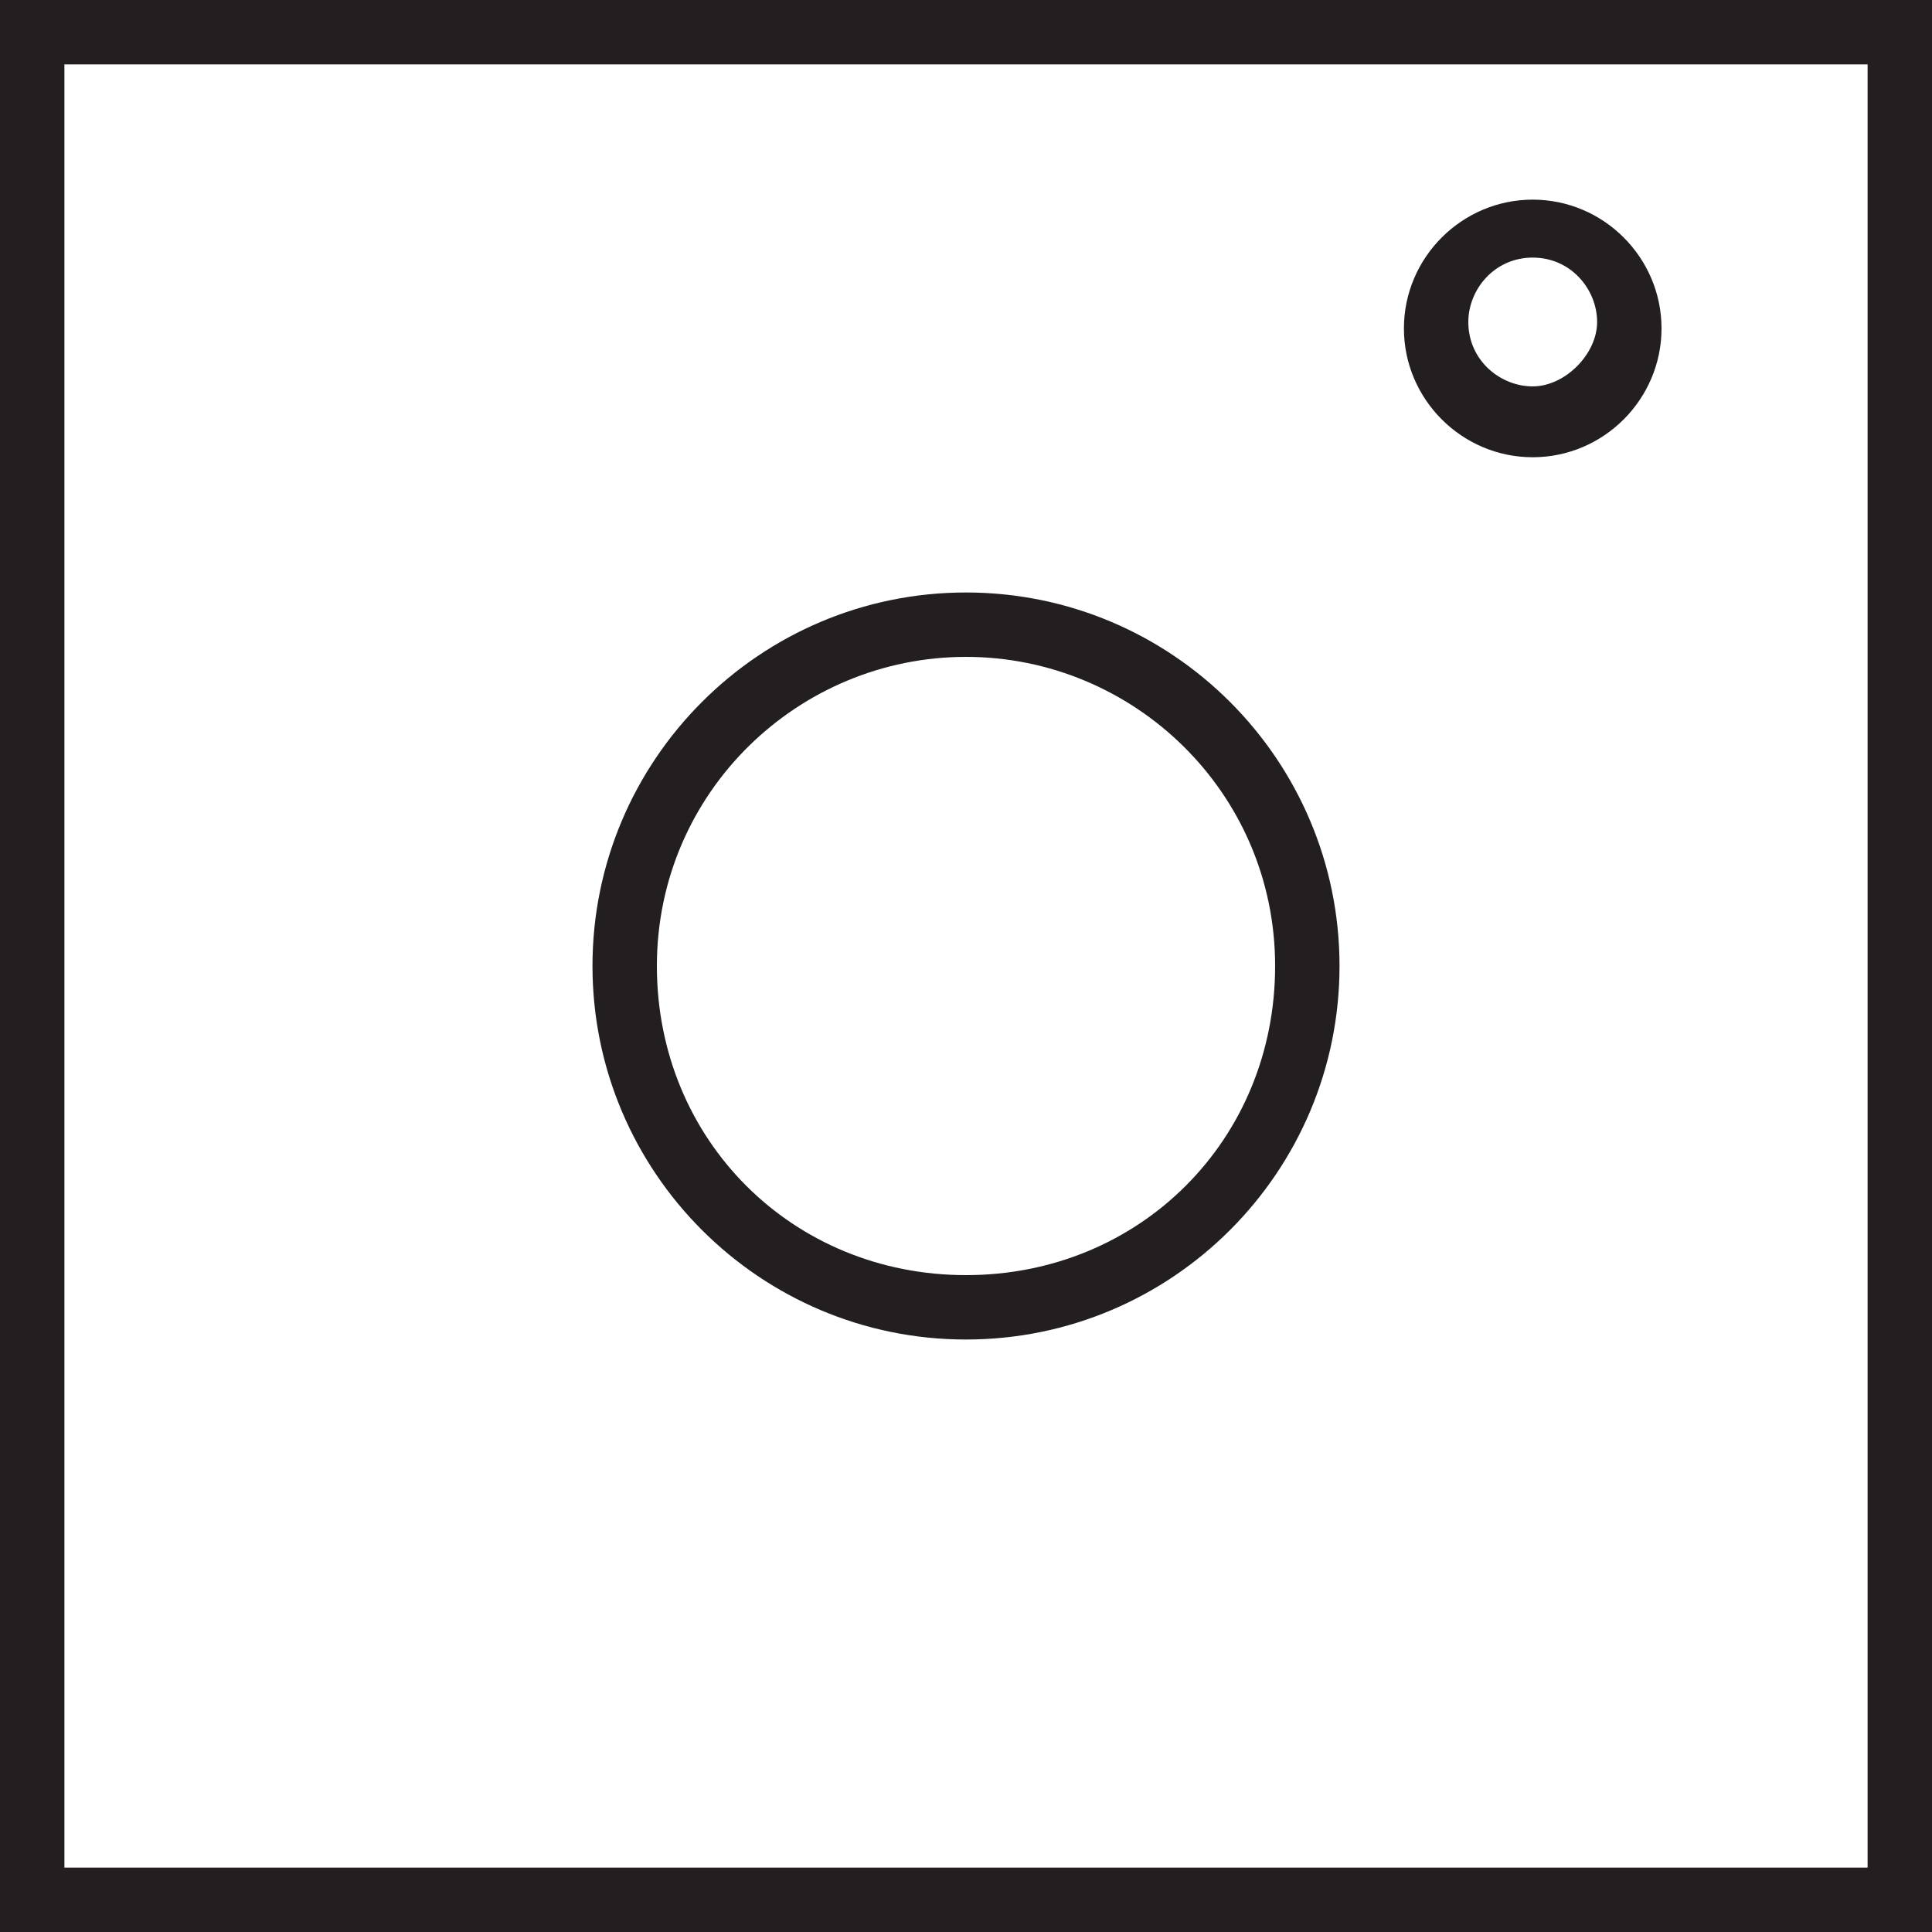
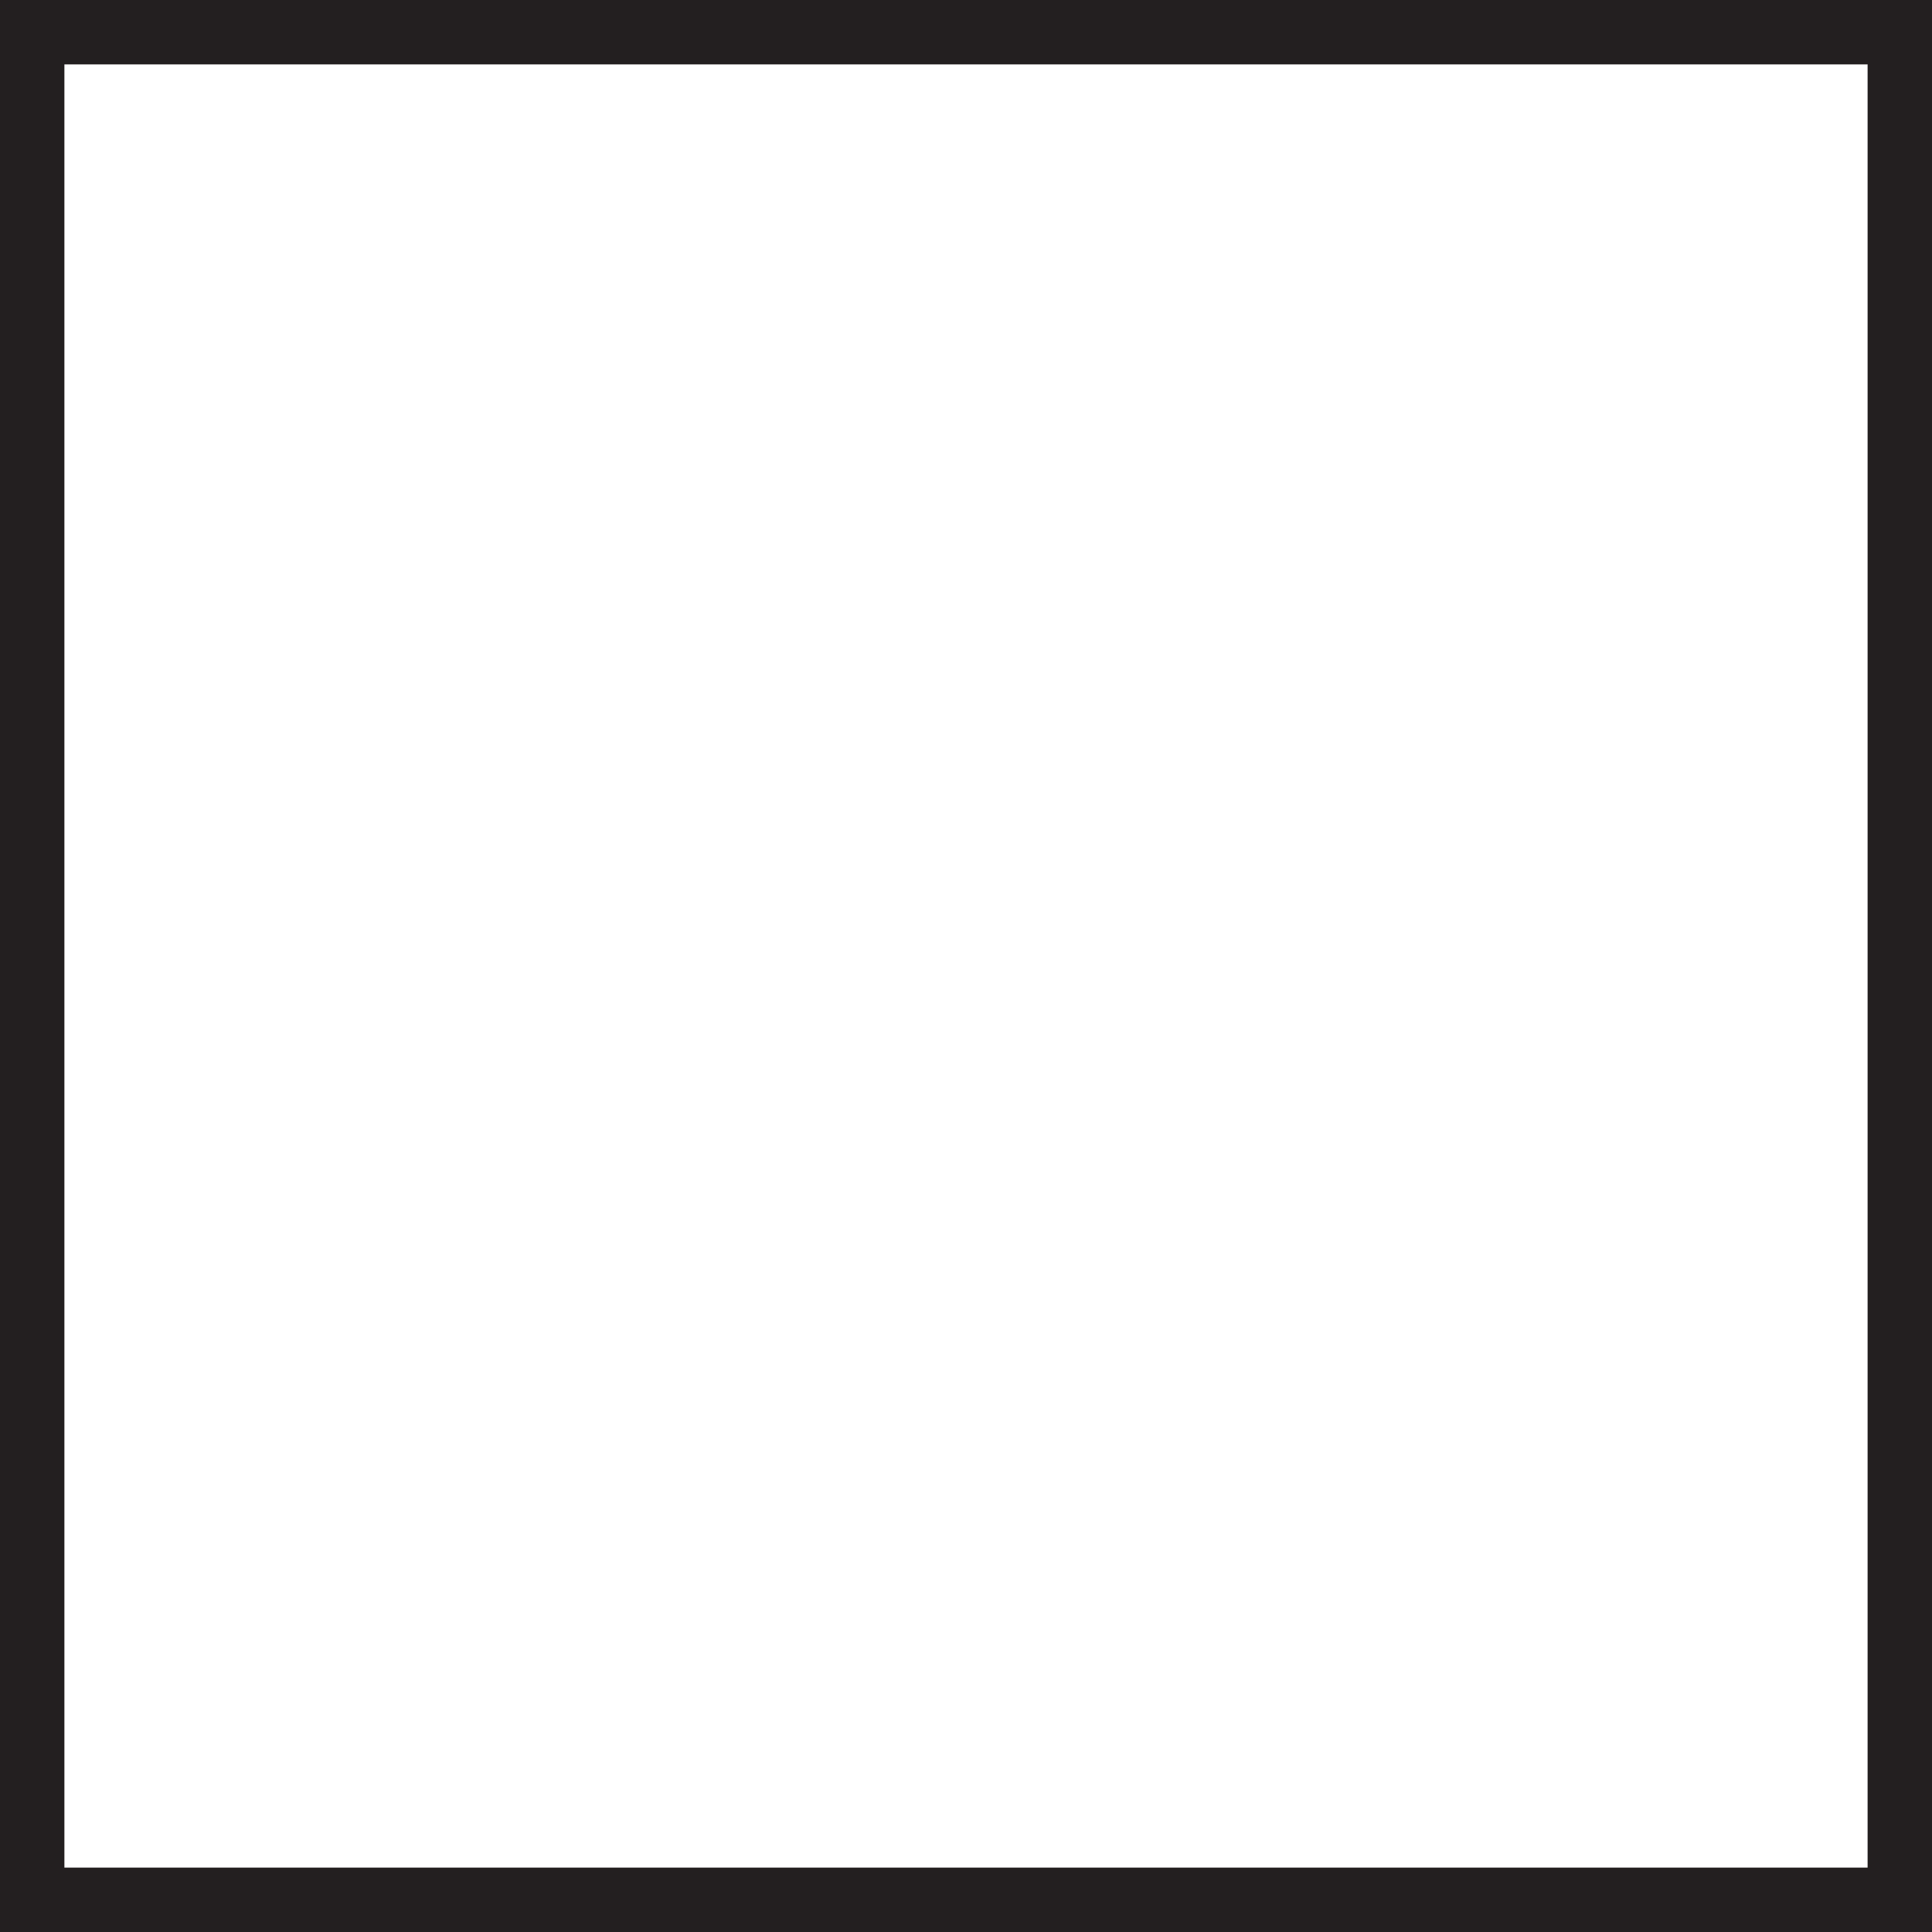
<svg xmlns="http://www.w3.org/2000/svg" version="1.1" id="Layer_1" x="0px" y="0px" viewBox="0 0 30 30" style="enable-background:new 0 0 30 30" xml:space="preserve">
  <style type="text/css">.st0{fill:#231F20;}</style>
  <g>
    <g>
      <path class="st0" d="M30,30H0V0h30V30z M1,29h28V1H1V29z" />
    </g>
    <g>
-       <path class="st0" d="M15,20.8c-3.2,0-5.8-2.6-5.8-5.8s2.6-5.8,5.8-5.8s5.8,2.6,5.8,5.8S18.2,20.8,15,20.8z M15,10.2    c-2.6,0-4.8,2.1-4.8,4.8s2.1,4.8,4.8,4.8s4.8-2.1,4.8-4.8S17.6,10.2,15,10.2z" />
-     </g>
+       </g>
    <g>
-       <path class="st0" d="M23.8,7.1c-1.1,0-2-0.9-2-2c0-1.1,0.9-2,2-2s2,0.9,2,2C25.8,6.2,24.9,7.1,23.8,7.1z M23.8,4c-0.6,0-1,0.5-1,1    c0,0.6,0.5,1,1,1s1-0.5,1-1C24.8,4.5,24.4,4,23.8,4z" />
-     </g>
+       </g>
  </g>
</svg>